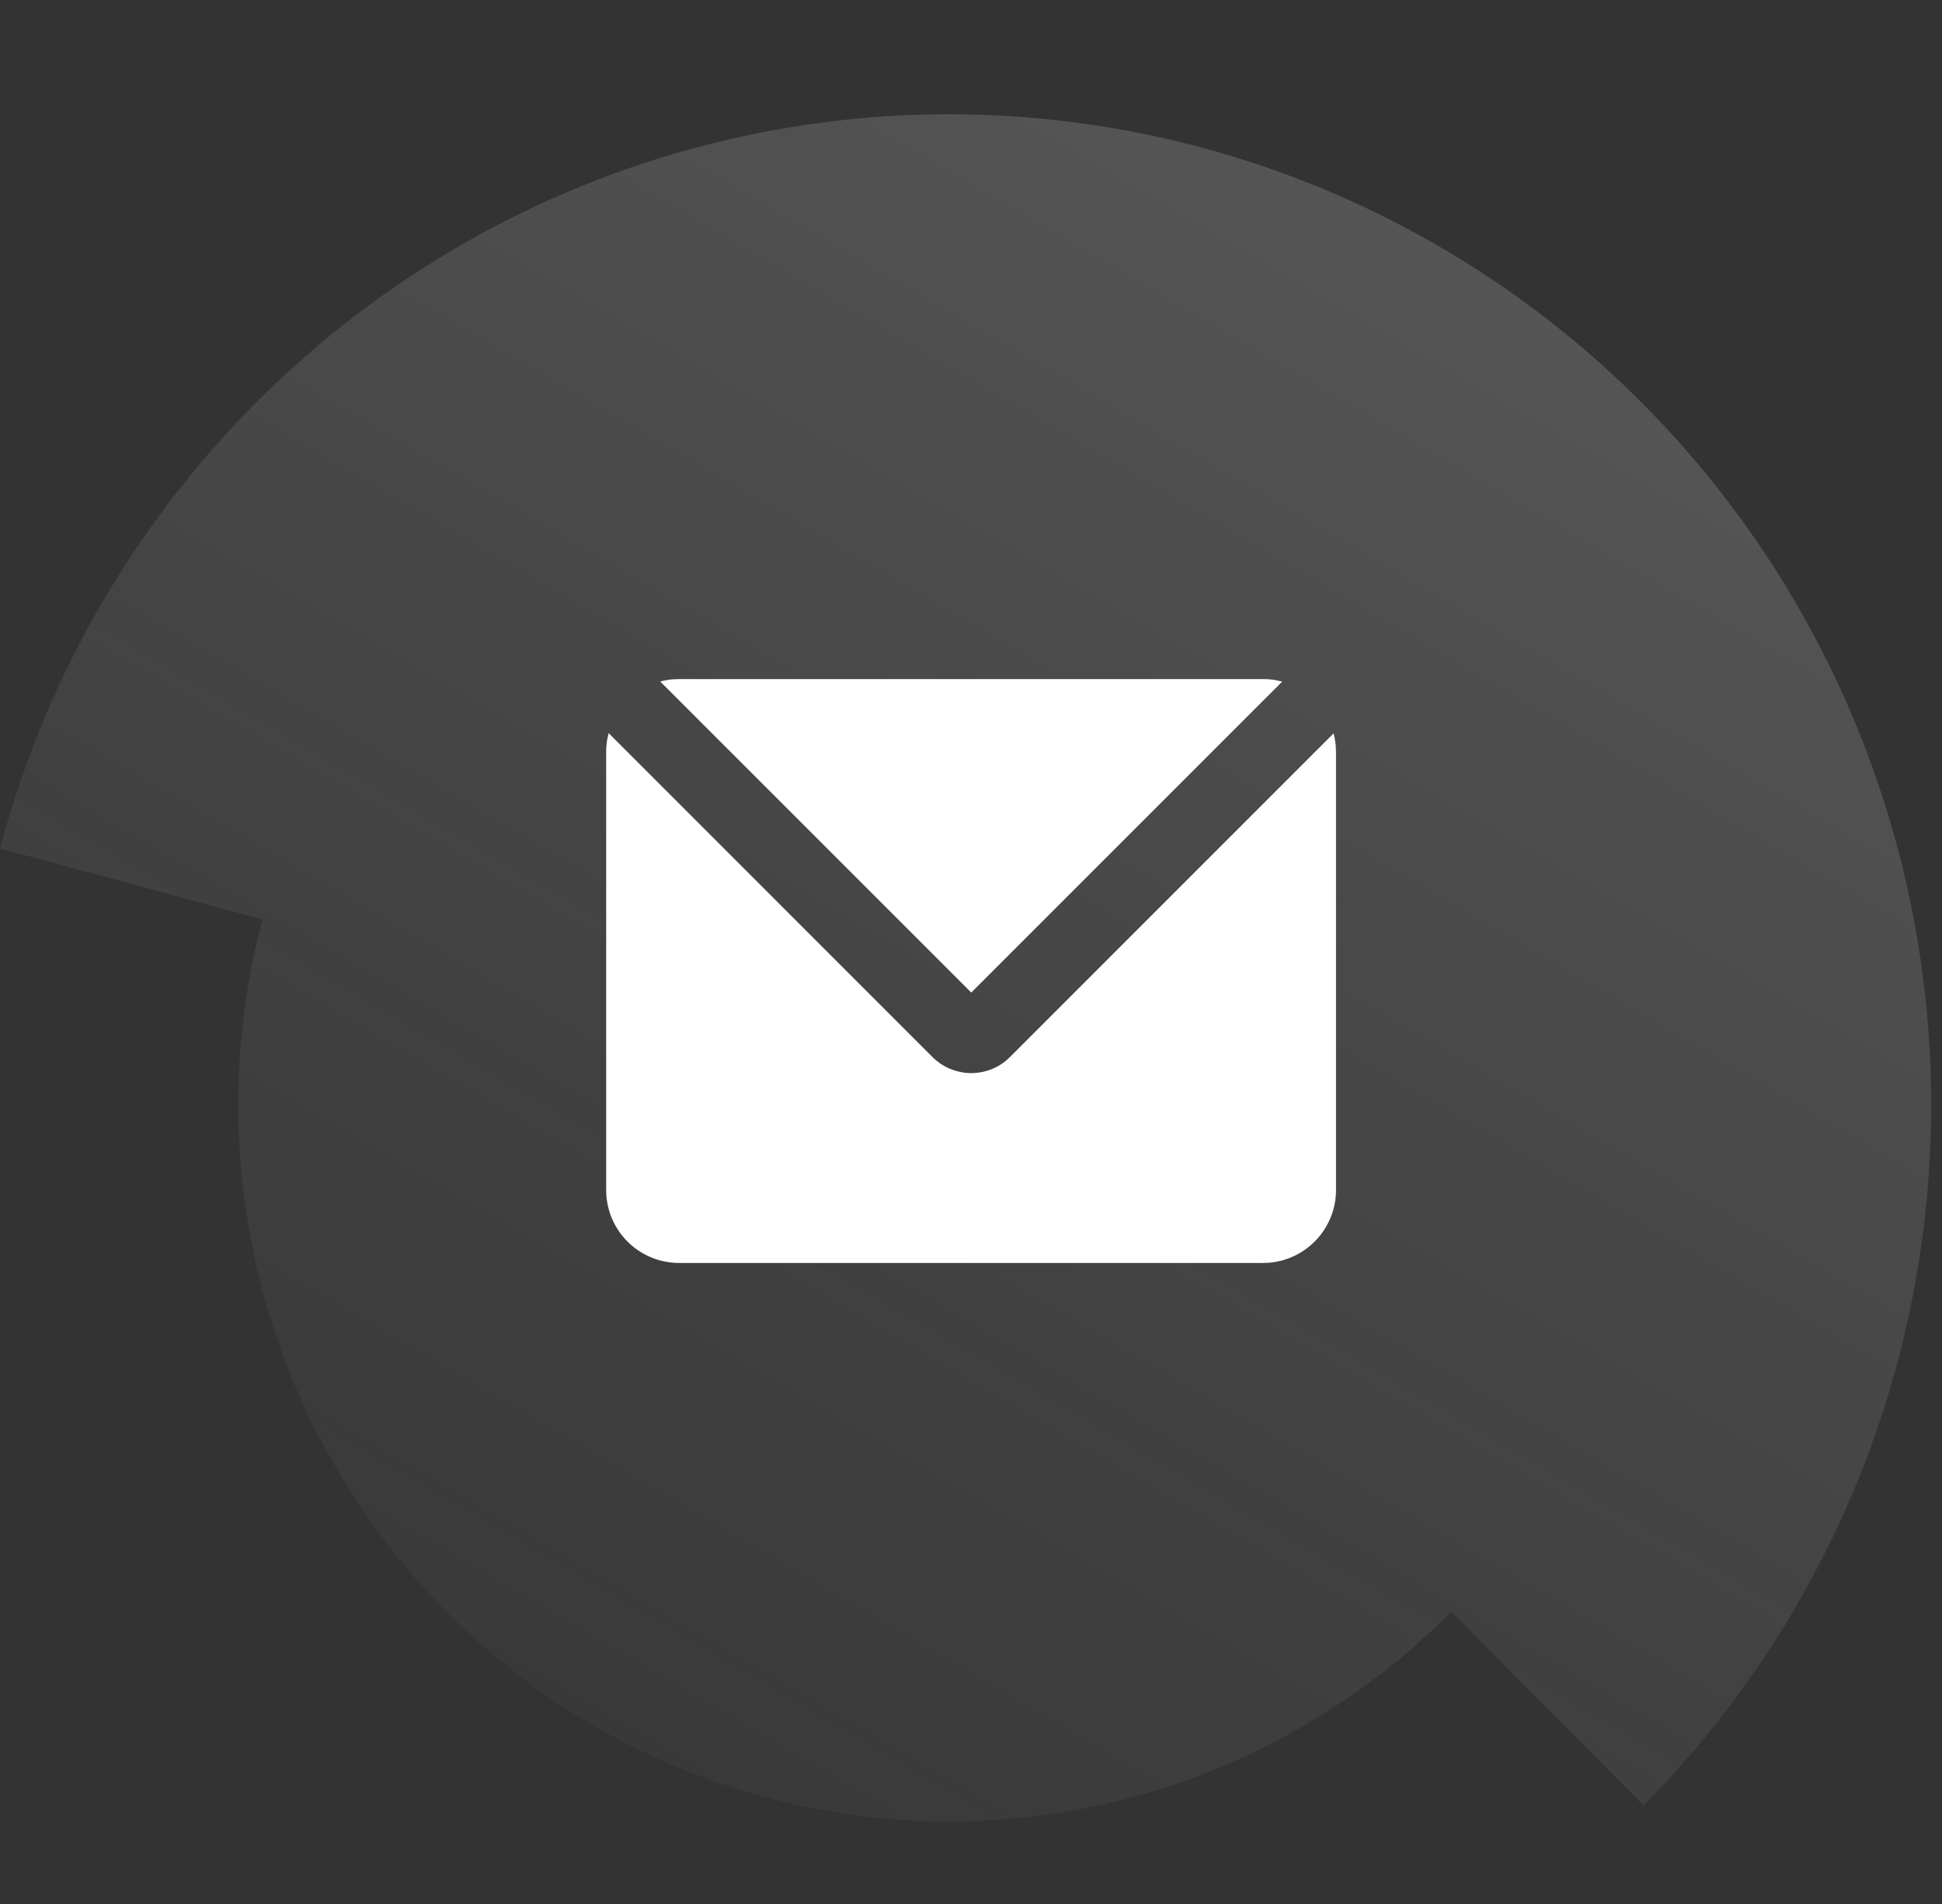
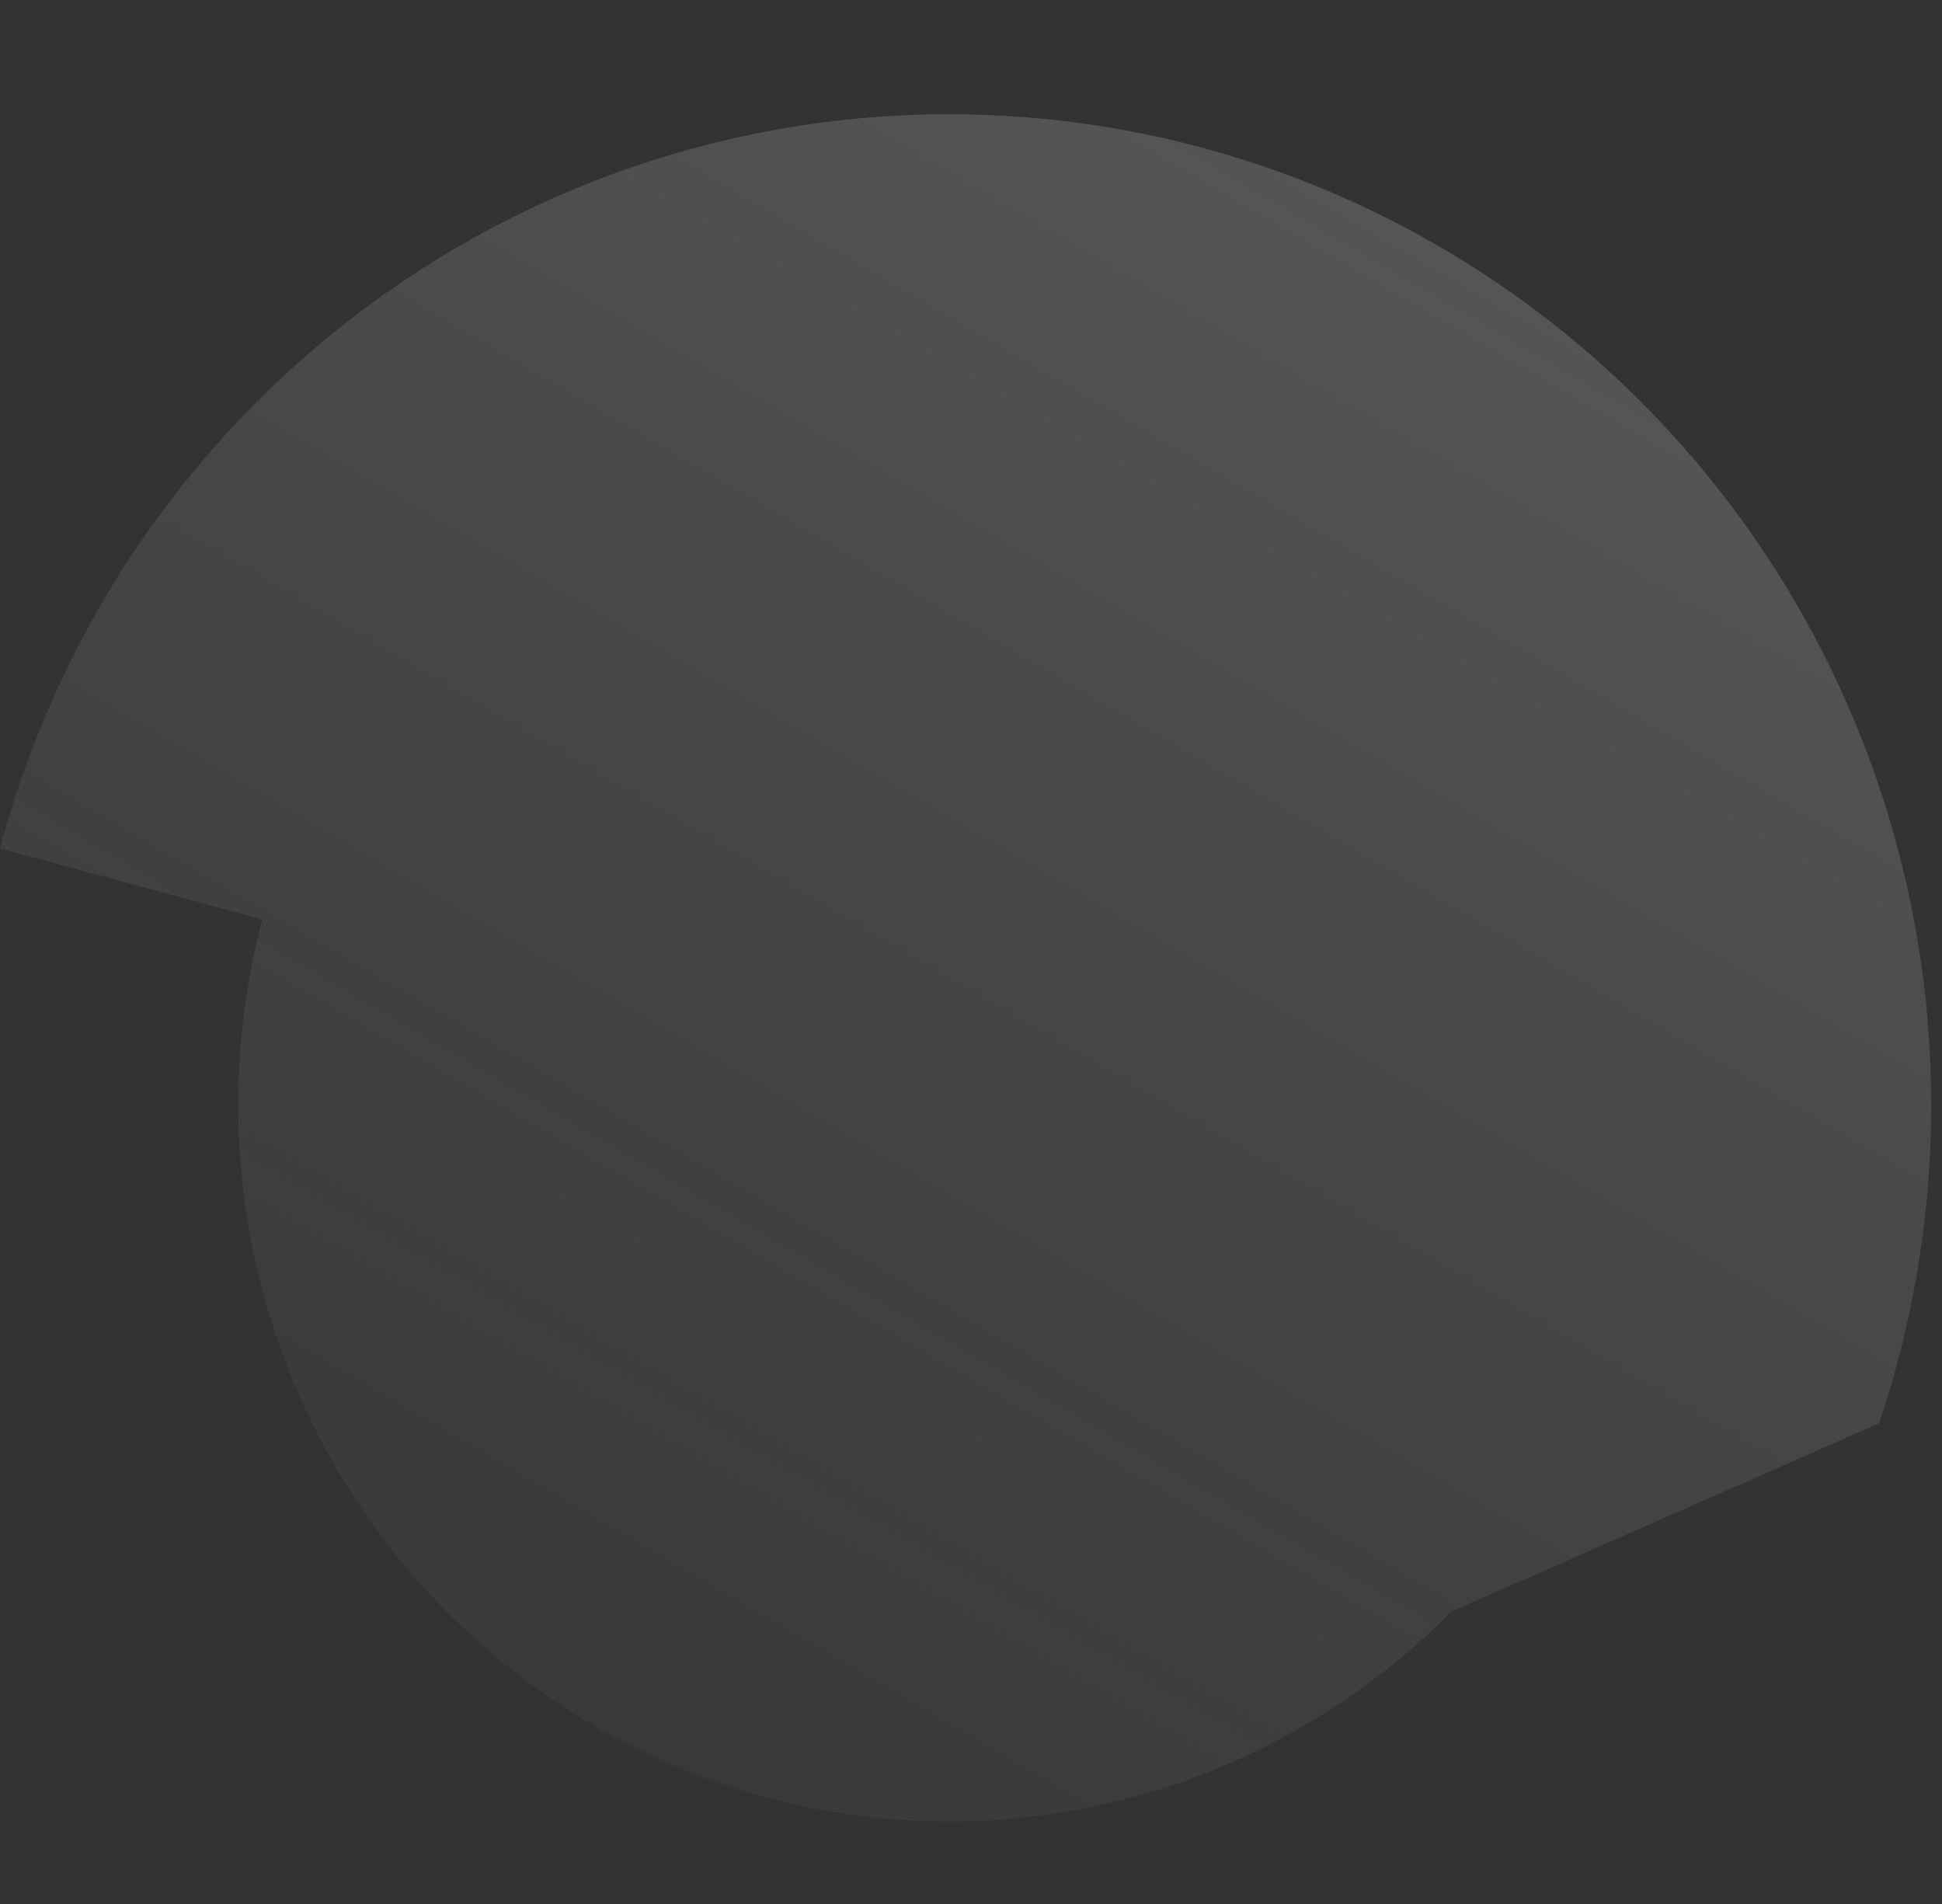
<svg xmlns="http://www.w3.org/2000/svg" width="51" height="50" viewBox="0 0 51 50" fill="none">
  <rect x="0" y="0" width="51" height="50" fill="#333333" stroke="none" />
-   <path fill-rule="evenodd" clip-rule="evenodd" d="M49.348 37.377C48.076 41.156 45.959 44.589 43.161 47.411L38.115 42.322C36.385 44.067 34.328 45.455 32.06 46.402C29.415 47.507 26.554 47.983 23.698 47.794C20.841 47.605 18.066 46.757 15.587 45.313C13.108 43.87 10.991 41.871 9.401 39.471C7.81 37.07 6.789 34.333 6.415 31.471C6.095 29.017 6.258 26.527 6.891 24.144L-0 22.282C1.024 18.427 2.913 14.862 5.523 11.862C8.132 8.862 11.39 6.507 15.046 4.98C18.702 3.453 22.657 2.795 26.606 3.056C30.555 3.317 34.391 4.49 37.818 6.485C41.245 8.481 44.171 11.244 46.369 14.562C48.568 17.88 49.98 21.663 50.496 25.619C51.013 29.576 50.62 33.599 49.348 37.377Z" fill="url(#paint0_linear_157_421)" fill-opacity="0.5" />
-   <path d="M15.984 19.253L24.489 27.759C24.741 28.011 25.077 28.16 25.433 28.179C25.788 28.197 26.138 28.083 26.414 27.858L26.523 27.759L35.022 19.259C35.05 19.364 35.068 19.471 35.078 19.582L35.086 19.749V31.249C35.086 31.733 34.903 32.199 34.574 32.553C34.245 32.908 33.795 33.125 33.313 33.161L33.169 33.166H17.836C17.352 33.166 16.886 32.984 16.532 32.655C16.177 32.326 15.96 31.875 15.924 31.393L15.919 31.249V19.749C15.919 19.634 15.928 19.523 15.948 19.414L15.984 19.253ZM33.169 17.833C33.285 17.833 33.399 17.842 33.509 17.863L33.672 17.9L25.507 26.065L17.339 17.898C17.445 17.869 17.554 17.85 17.665 17.84L17.836 17.833H33.169Z" fill="white" />
+   <path fill-rule="evenodd" clip-rule="evenodd" d="M49.348 37.377L38.115 42.322C36.385 44.067 34.328 45.455 32.06 46.402C29.415 47.507 26.554 47.983 23.698 47.794C20.841 47.605 18.066 46.757 15.587 45.313C13.108 43.87 10.991 41.871 9.401 39.471C7.81 37.07 6.789 34.333 6.415 31.471C6.095 29.017 6.258 26.527 6.891 24.144L-0 22.282C1.024 18.427 2.913 14.862 5.523 11.862C8.132 8.862 11.39 6.507 15.046 4.98C18.702 3.453 22.657 2.795 26.606 3.056C30.555 3.317 34.391 4.49 37.818 6.485C41.245 8.481 44.171 11.244 46.369 14.562C48.568 17.88 49.98 21.663 50.496 25.619C51.013 29.576 50.62 33.599 49.348 37.377Z" fill="url(#paint0_linear_157_421)" fill-opacity="0.5" />
  <defs>
    <linearGradient id="paint0_linear_157_421" x1="71.85" y1="-53.735" x2="7.375" y2="57.054" gradientUnits="userSpaceOnUse">
      <stop stop-color="white" />
      <stop offset="1" stop-color="#999999" stop-opacity="0" />
    </linearGradient>
  </defs>
</svg>